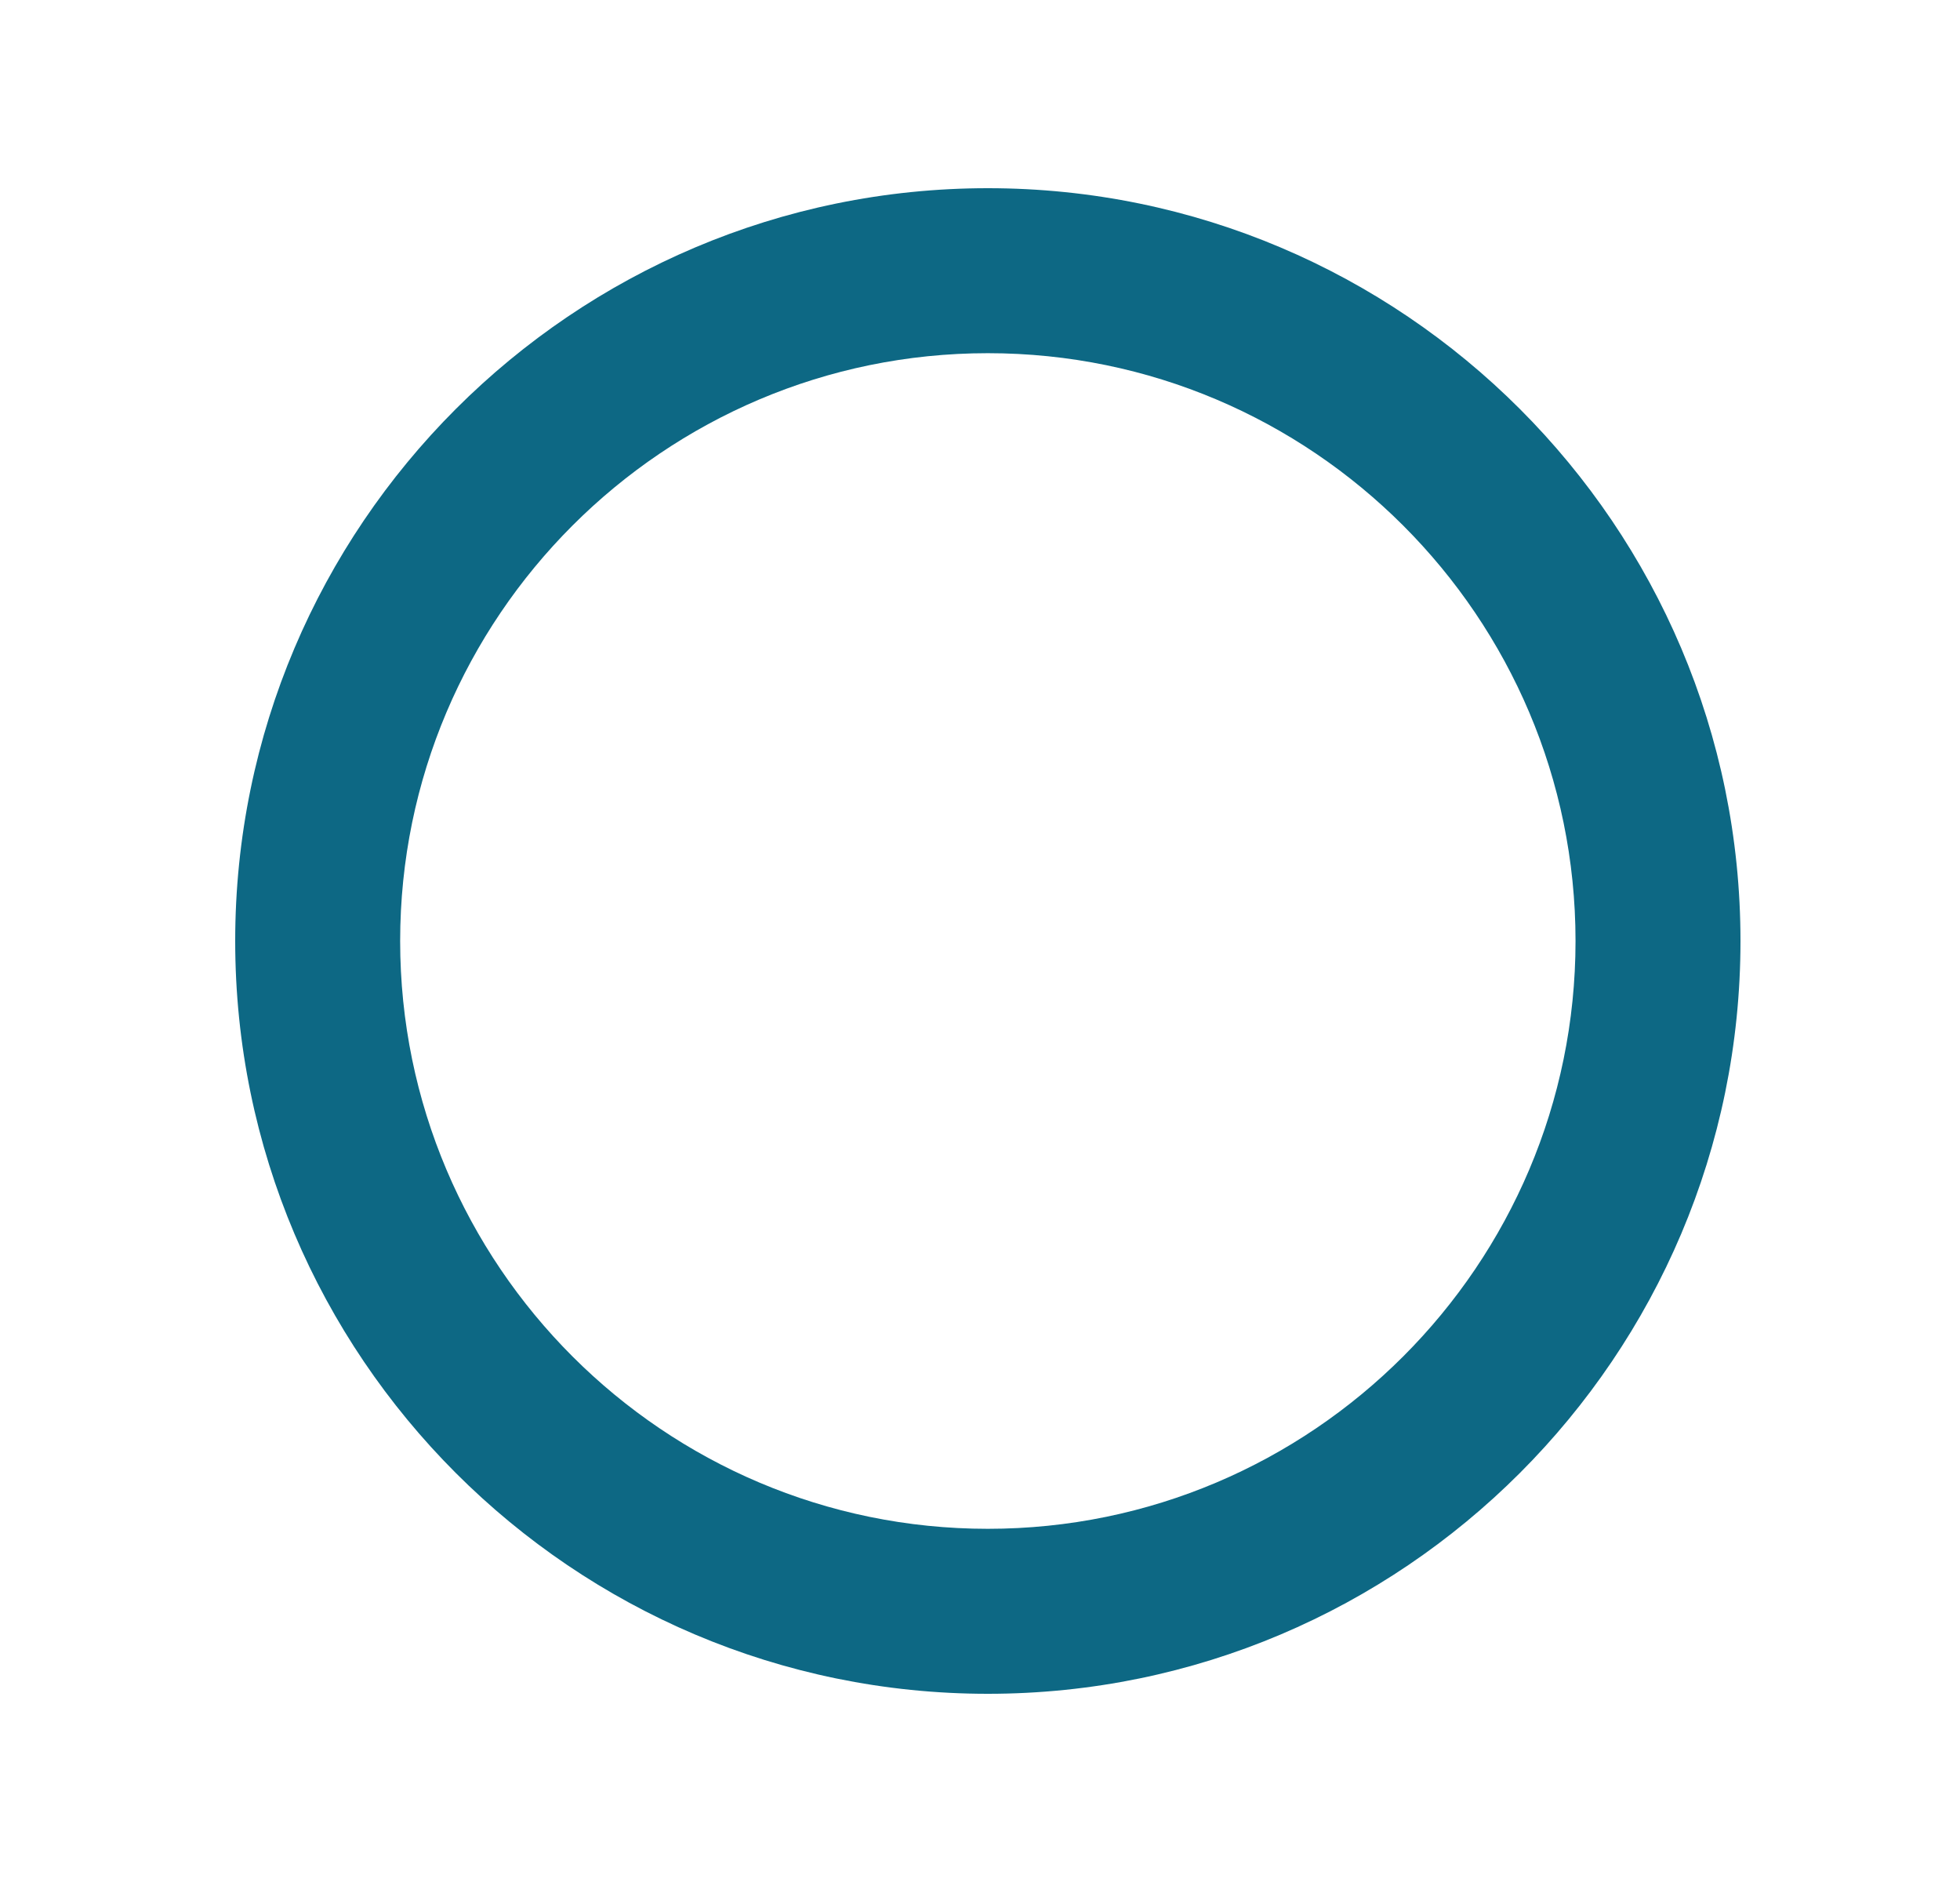
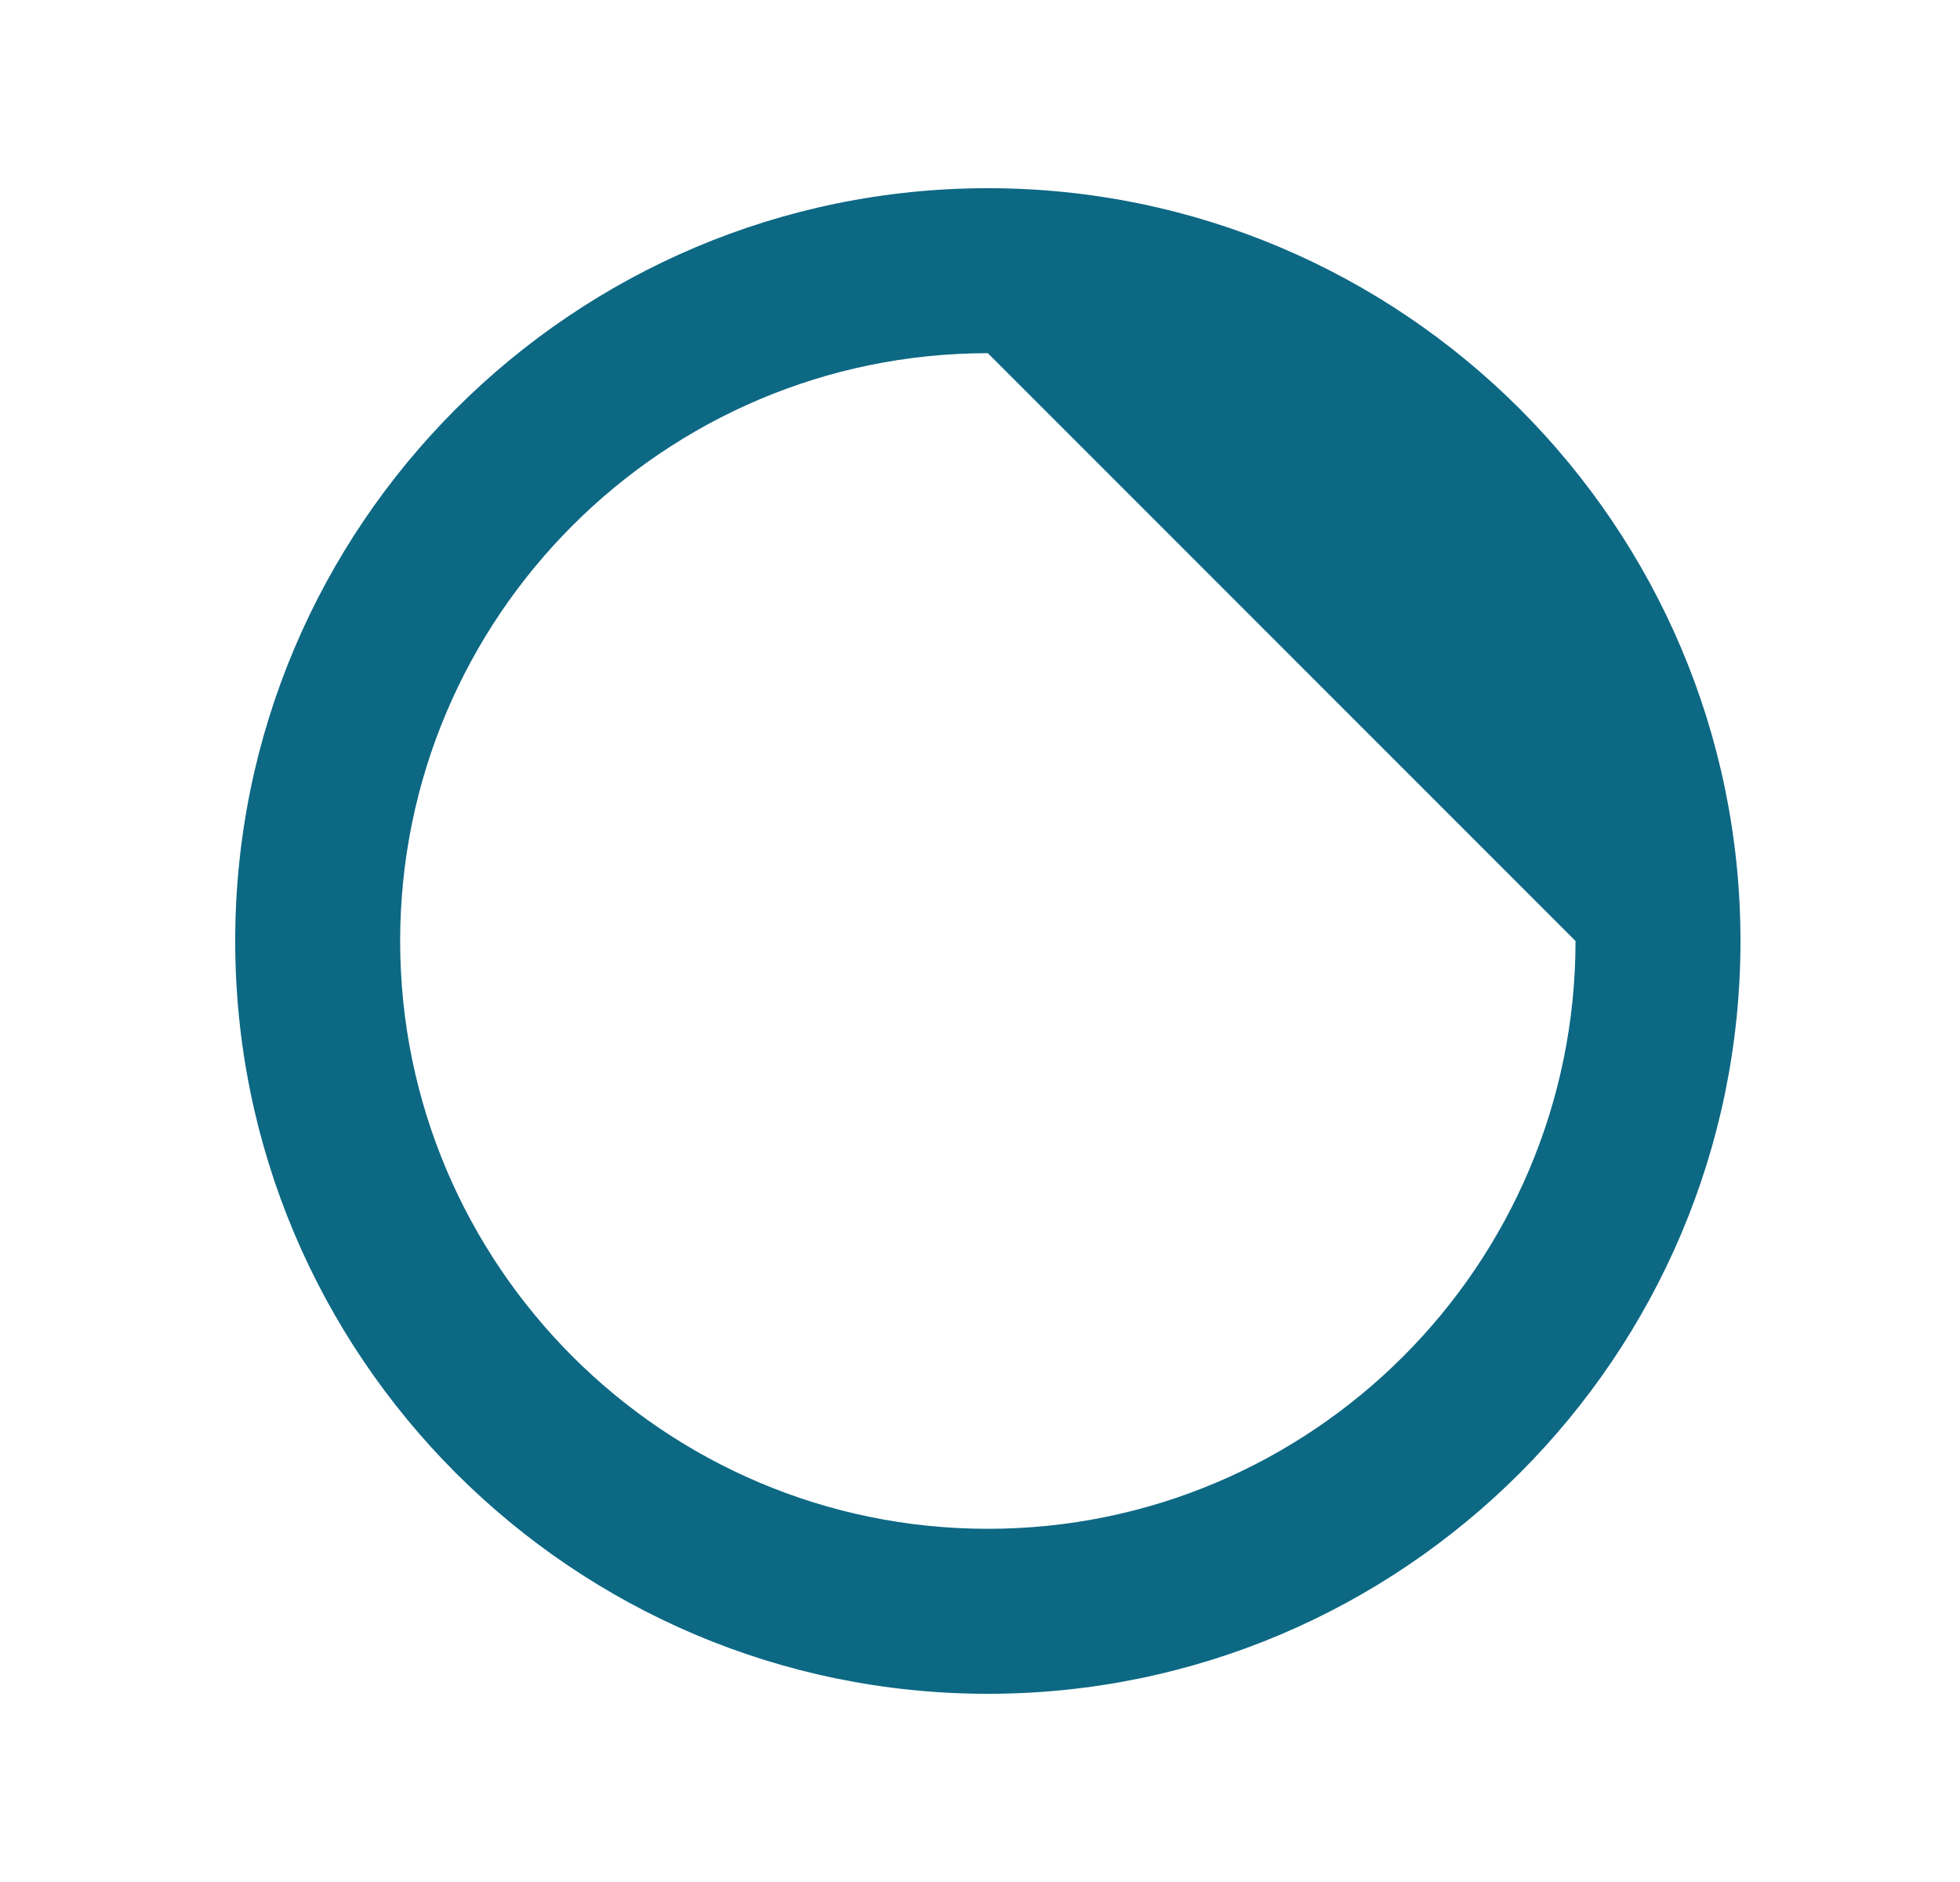
<svg xmlns="http://www.w3.org/2000/svg" fill="none" viewBox="0 0 25 24" height="24" width="25">
-   <path fill="#0D6884" d="M12.6 4.504C8.467 4.504 5.104 7.867 5.104 12C5.104 16.133 8.467 19.496 12.6 19.496C16.733 19.496 20.096 16.133 20.096 12C20.096 7.867 16.733 4.504 12.6 4.504ZM12.6 21.6C7.306 21.6 3 17.294 3 12C3 6.706 7.306 2.4 12.6 2.4C17.894 2.4 22.2 6.706 22.2 12C22.2 17.294 17.894 21.6 12.6 21.6Z" />
+   <path fill="#0D6884" d="M12.6 4.504C8.467 4.504 5.104 7.867 5.104 12C5.104 16.133 8.467 19.496 12.6 19.496C16.733 19.496 20.096 16.133 20.096 12ZM12.6 21.6C7.306 21.6 3 17.294 3 12C3 6.706 7.306 2.4 12.6 2.4C17.894 2.4 22.2 6.706 22.2 12C22.2 17.294 17.894 21.6 12.6 21.6Z" />
</svg>